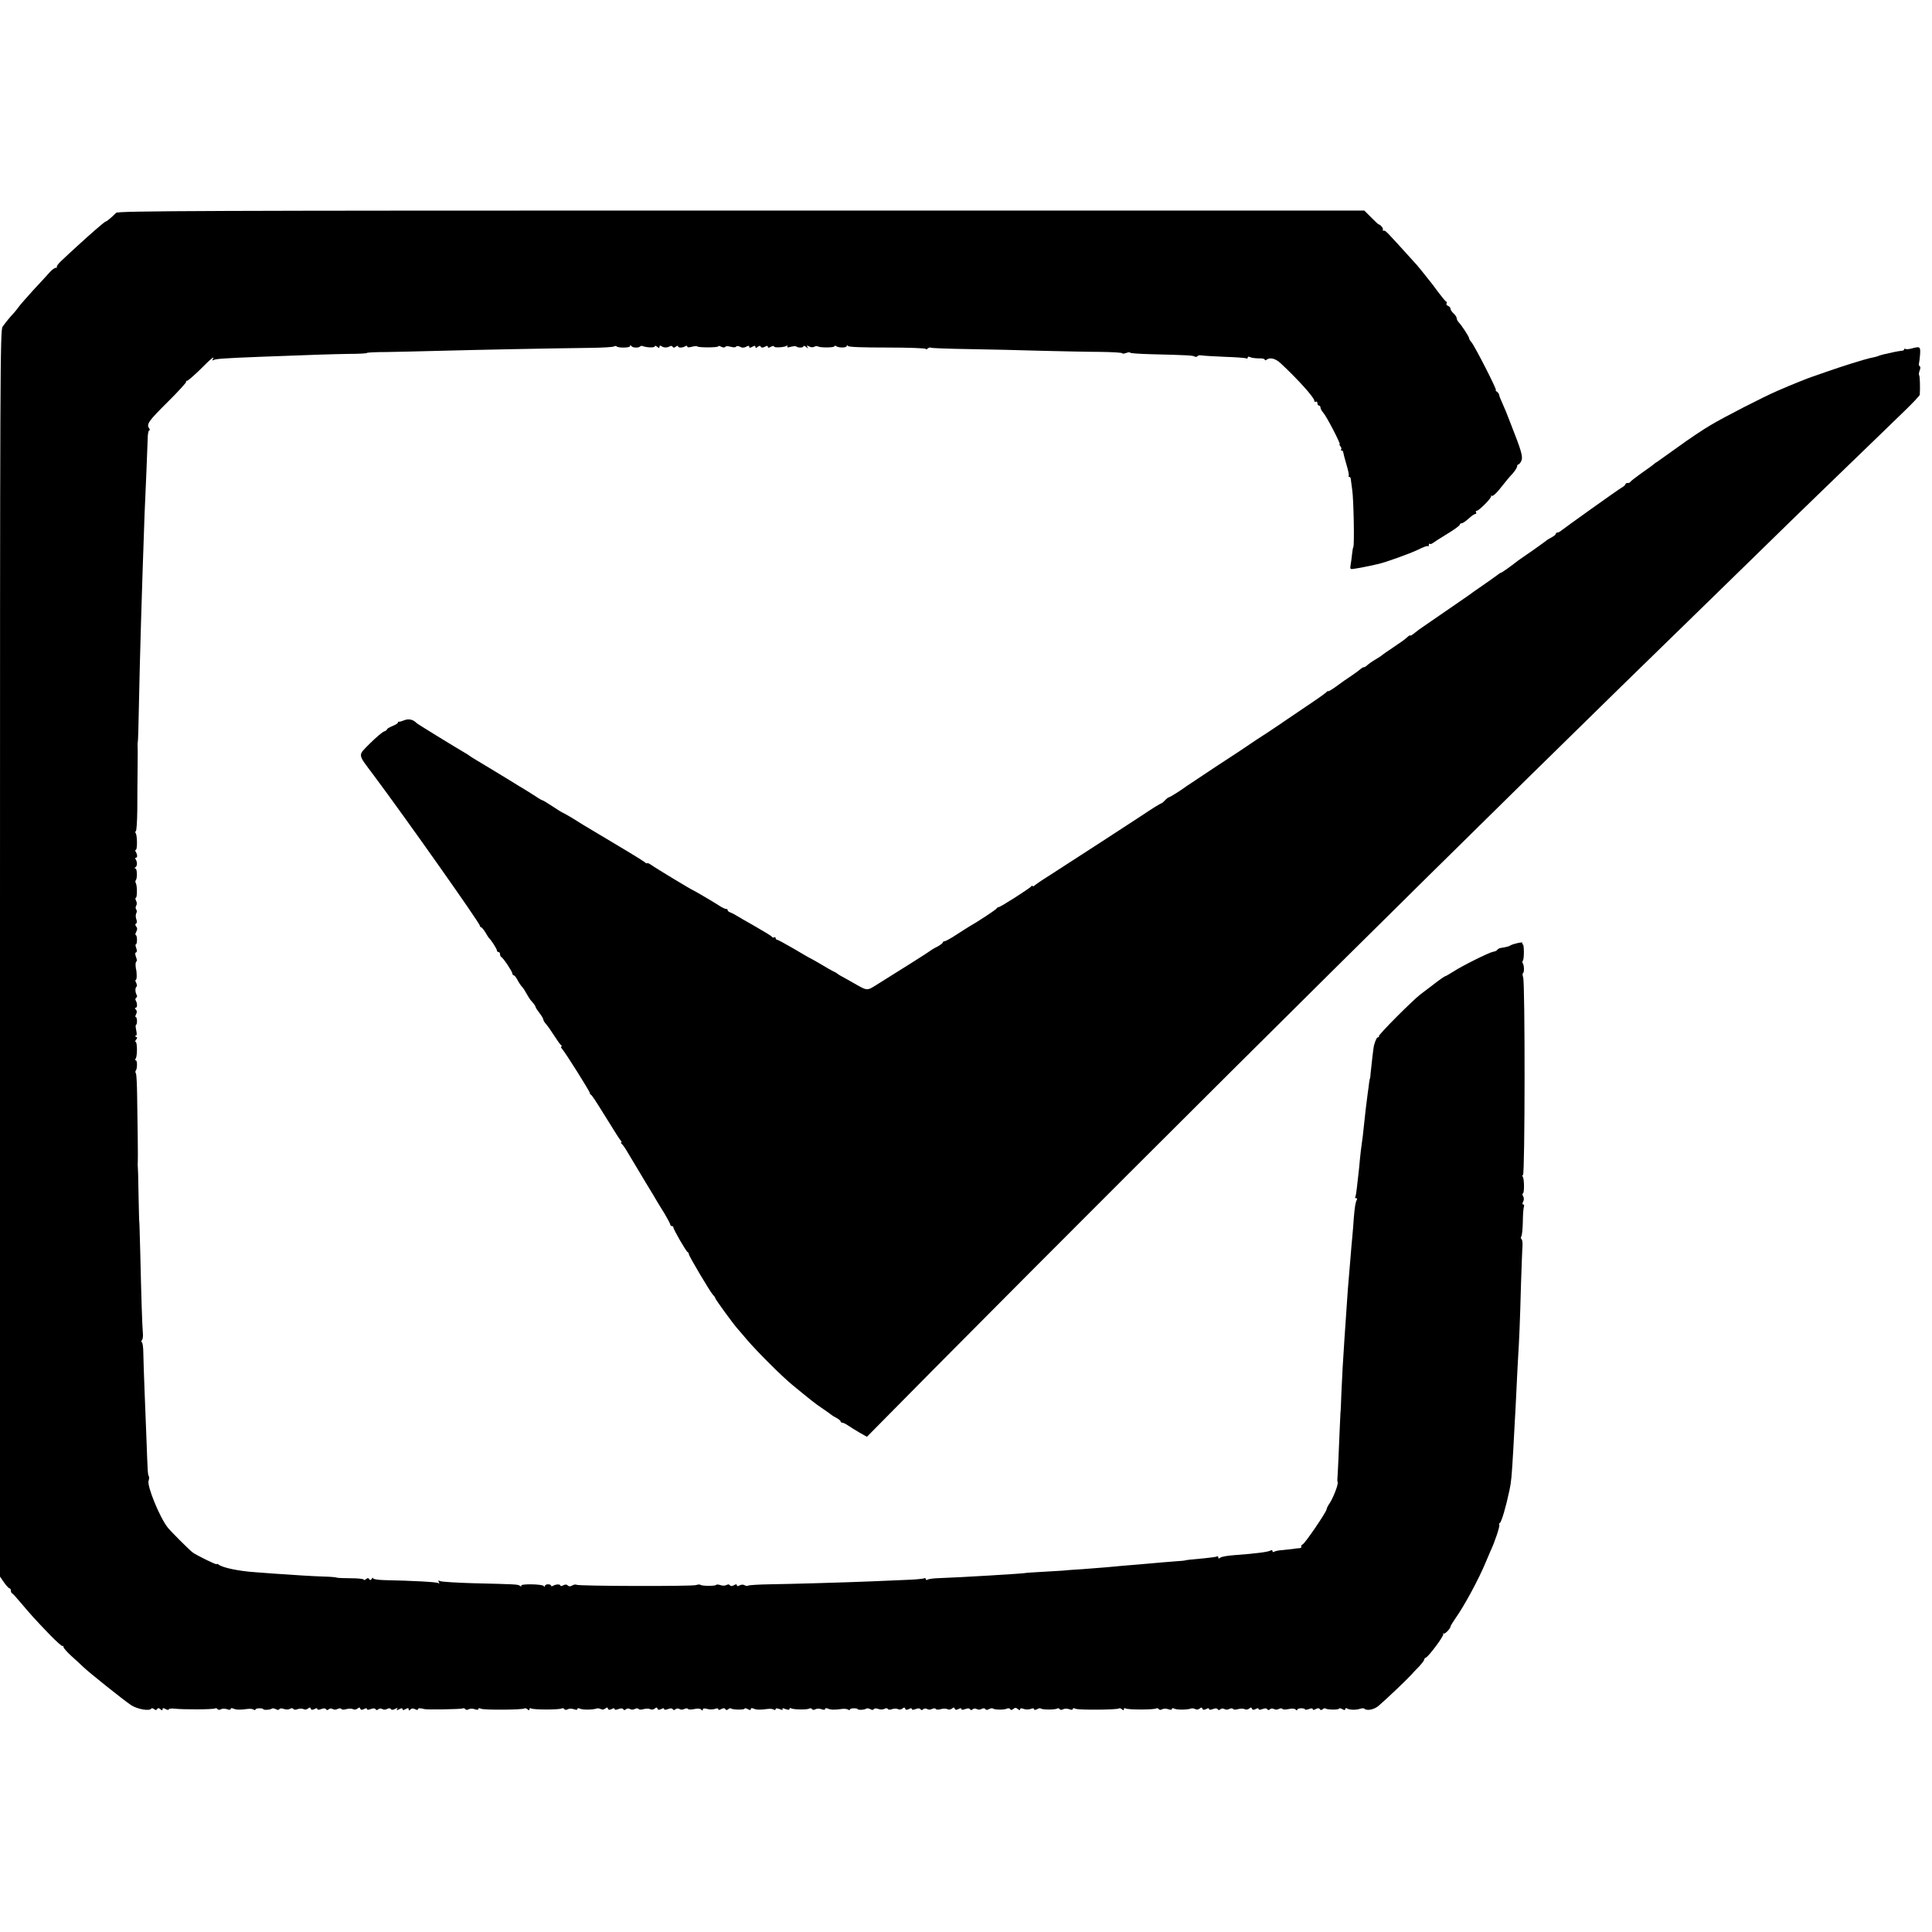
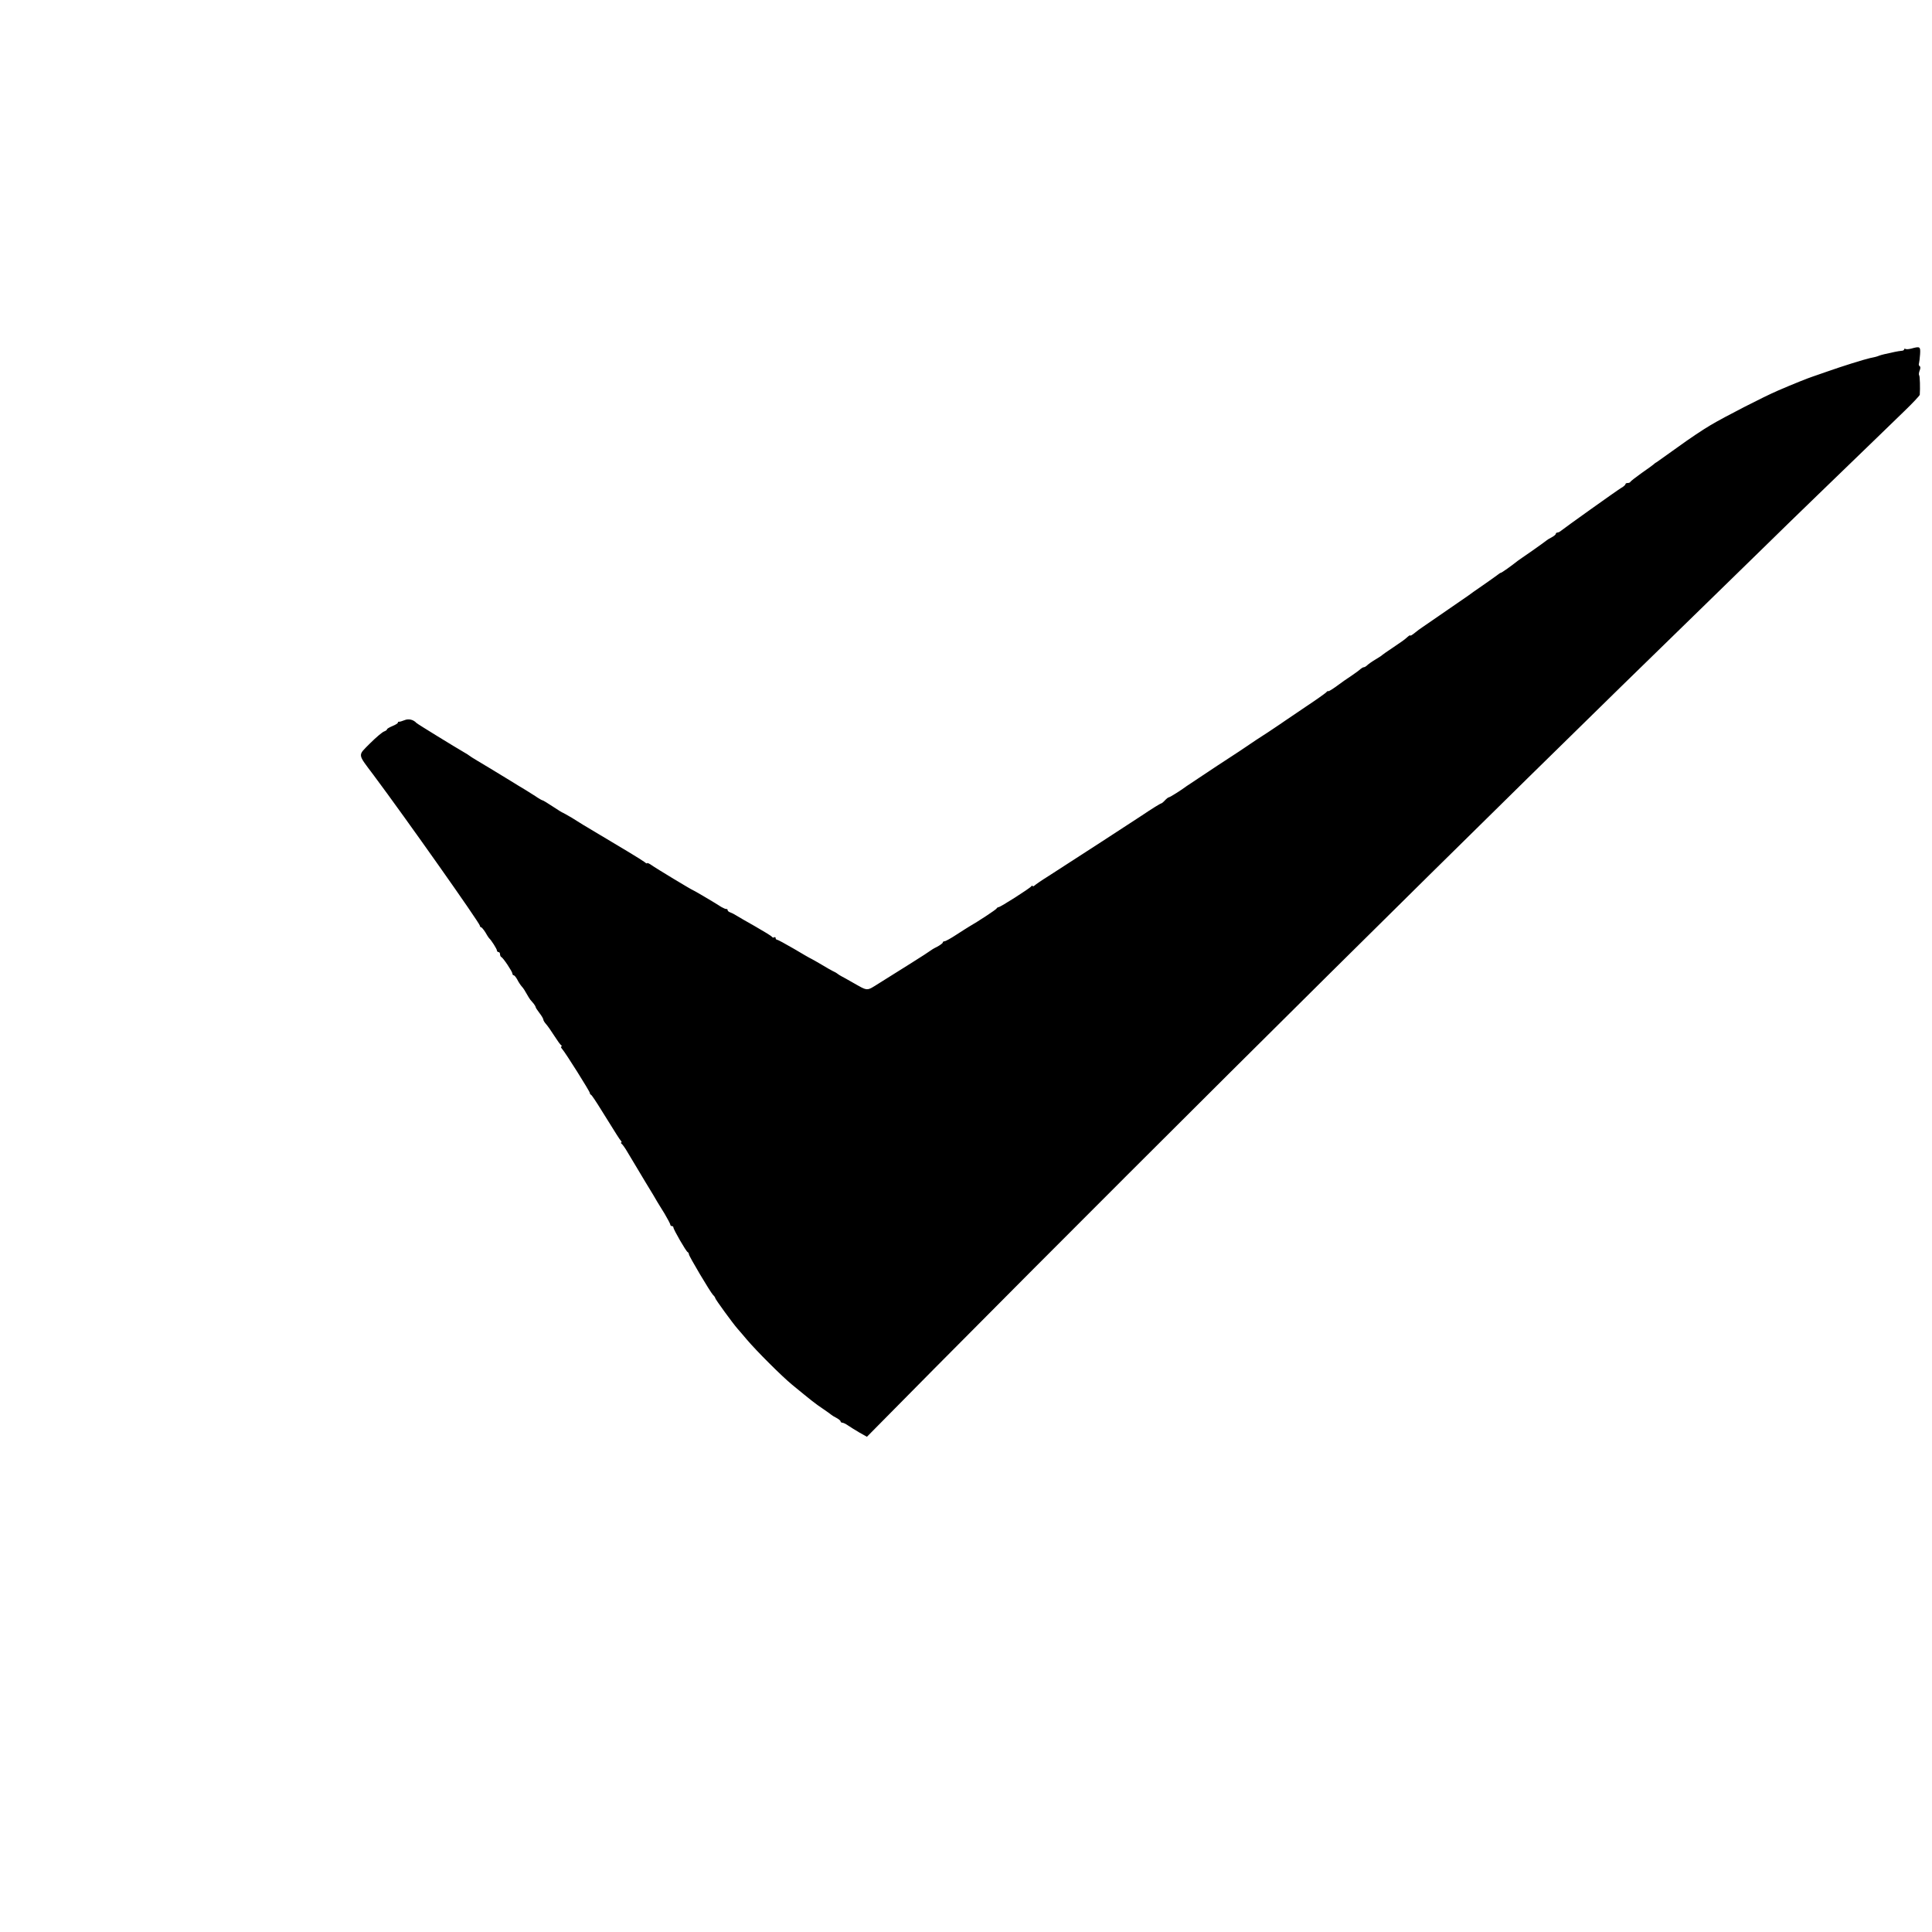
<svg xmlns="http://www.w3.org/2000/svg" version="1.0" width="1248pt" height="1248pt" viewBox="0 0 1248 1248" preserveAspectRatio="xMidYMid meet">
  <g transform="translate(0,1248) scale(0.1,-0.1)" fill="#000000" stroke="none">
-     <path d="M750 11105 c-29 -29 -60 -55 -65 -55 -3 0 -15 -9 -27 -19 -13 -11 -34 -29 -48 -41 -35 -30 -176 -158 -216 -197 -18 -17 -30 -34 -27 -37 4 -3 0 -6 -7 -6 -7 0 -25 -13 -39 -29 -14 -16 -61 -67 -105 -114 -43 -48 -86 -96 -94 -108 -9 -13 -23 -30 -31 -39 -24 -25 -54 -62 -74 -90 -16 -23 -17 -256 -17 -4049 l0 -4025 26 -38 c15 -21 31 -38 35 -38 5 0 9 -6 9 -14 0 -8 3 -16 8 -18 4 -1 32 -32 62 -68 62 -73 80 -94 184 -202 41 -42 77 -74 80 -71 3 4 6 1 6 -6 0 -7 24 -33 52 -59 29 -26 63 -57 76 -70 37 -36 263 -216 308 -246 41 -27 120 -41 131 -23 2 4 11 3 18 -3 10 -8 15 -8 20 0 5 8 11 8 21 -1 11 -9 14 -9 14 0 0 9 5 9 20 1 11 -6 20 -7 20 -2 0 4 15 7 33 5 60 -7 254 -6 265 1 6 3 13 2 17 -4 4 -6 12 -7 23 -1 9 5 26 5 39 0 15 -5 23 -5 23 2 0 6 7 6 18 2 17 -8 43 -9 92 -2 14 2 31 0 38 -4 6 -5 12 -5 12 0 0 4 11 8 25 8 14 0 25 -2 25 -5 0 -8 48 -5 56 3 4 3 15 2 25 -3 11 -7 20 -7 24 0 3 5 15 6 28 1 13 -5 30 -5 39 0 10 6 19 6 23 0 3 -6 15 -7 29 -1 12 4 29 4 36 0 9 -5 20 -4 29 3 11 9 15 9 18 0 3 -9 10 -10 24 -3 13 7 19 7 19 1 0 -7 9 -7 25 -1 16 6 26 6 31 -1 4 -7 10 -7 18 0 7 6 17 6 26 1 8 -5 21 -5 31 1 11 5 20 5 24 0 3 -6 17 -6 34 -1 15 4 34 4 42 -1 8 -4 19 -3 28 4 11 9 15 9 18 0 3 -9 10 -10 24 -3 13 7 19 7 19 1 0 -7 9 -7 25 -1 16 6 26 6 31 -1 4 -7 10 -7 18 0 7 6 17 6 26 1 8 -5 21 -5 31 1 11 6 20 5 24 -1 4 -7 13 -6 27 1 16 8 19 8 13 -1 -6 -9 -2 -9 14 -1 14 8 21 8 21 1 0 -8 6 -8 20 0 15 8 20 8 20 -2 0 -9 3 -9 12 0 7 7 17 8 30 1 11 -6 18 -6 18 0 0 8 17 8 40 1 16 -5 240 -1 248 4 6 3 13 2 17 -4 4 -6 12 -7 23 -1 9 5 26 5 39 0 15 -5 23 -5 23 2 0 6 7 6 18 1 19 -9 270 -7 279 2 4 3 12 1 20 -5 10 -9 13 -8 13 0 0 7 5 9 11 5 15 -9 182 -9 197 0 6 3 13 2 17 -4 4 -6 12 -7 23 -1 9 5 26 5 39 0 15 -5 23 -5 23 2 0 6 7 6 18 1 17 -8 85 -7 107 2 7 2 18 0 26 -4 8 -5 19 -4 28 3 11 9 15 9 18 0 3 -9 10 -10 24 -3 13 7 19 7 19 1 0 -7 9 -7 25 -1 16 6 26 6 31 -1 4 -7 10 -7 18 0 7 6 17 6 26 1 8 -5 21 -5 31 1 11 5 20 5 24 0 3 -6 17 -6 34 -1 15 4 34 4 42 -1 8 -4 19 -3 28 4 11 9 15 9 18 0 3 -9 10 -10 24 -3 13 7 19 7 19 1 0 -7 9 -7 25 -1 16 6 26 6 31 -1 4 -7 10 -7 18 0 7 6 17 6 26 1 8 -5 21 -5 31 1 11 5 20 5 23 0 3 -5 21 -5 40 -1 22 5 38 4 45 -3 8 -8 11 -8 11 0 0 8 9 9 28 4 15 -5 37 -4 50 0 13 5 22 5 22 -2 0 -6 7 -6 19 1 14 7 22 7 26 0 5 -8 11 -8 19 -1 7 6 15 8 18 5 9 -9 88 -10 88 -1 0 4 9 3 20 -3 14 -8 20 -8 20 0 0 7 7 8 18 3 17 -8 43 -9 92 -2 14 2 31 0 38 -4 6 -5 12 -4 12 2 0 7 8 7 26 1 16 -7 23 -7 19 0 -4 7 3 7 19 0 18 -6 26 -6 26 1 0 6 5 7 10 4 15 -9 104 -10 117 -2 7 4 14 3 18 -3 4 -6 12 -7 23 -1 9 5 26 5 39 0 15 -5 23 -5 23 2 0 6 7 6 18 2 17 -8 43 -9 92 -2 14 2 31 0 38 -4 6 -5 12 -5 12 0 0 4 11 8 25 8 14 0 25 -2 25 -5 0 -8 48 -5 56 3 4 3 15 2 25 -3 11 -7 20 -7 24 0 3 5 15 6 28 1 13 -5 30 -5 39 0 10 6 19 6 23 0 3 -6 15 -7 29 -1 12 4 29 4 36 0 9 -5 20 -4 29 3 11 9 15 9 18 0 3 -9 10 -10 24 -3 13 7 19 7 19 1 0 -7 9 -7 25 -1 16 6 26 6 31 -1 4 -7 10 -7 18 0 7 6 17 6 26 1 8 -5 21 -5 31 1 11 5 20 5 24 0 3 -6 17 -6 34 -1 15 4 34 4 42 -1 8 -4 19 -3 28 4 11 9 15 9 18 0 3 -9 10 -10 24 -3 13 7 19 7 19 1 0 -7 9 -7 25 -1 16 6 26 6 31 -1 4 -7 10 -7 18 0 7 6 17 6 26 1 8 -5 21 -5 31 1 11 6 20 5 24 -1 4 -7 12 -7 24 0 10 5 21 7 24 4 9 -9 71 -10 89 -2 10 5 20 4 23 -2 5 -8 11 -7 21 1 11 9 17 9 29 -1 10 -8 15 -9 15 -1 0 7 8 8 23 2 12 -5 32 -5 45 0 13 5 22 5 22 -2 0 -6 6 -6 19 0 10 6 21 8 24 5 8 -9 91 -9 105 -1 6 4 13 3 17 -3 4 -6 12 -7 23 -1 9 5 26 5 39 0 15 -5 23 -5 23 2 0 6 7 6 18 1 19 -9 270 -7 279 2 4 3 12 1 20 -5 10 -9 13 -8 13 0 0 7 5 9 11 5 15 -9 182 -9 197 0 6 3 13 2 17 -4 4 -6 12 -7 23 -1 9 5 26 5 39 0 15 -5 23 -5 23 2 0 6 7 6 18 1 17 -8 85 -7 107 2 7 2 18 0 26 -4 8 -5 19 -4 28 3 11 9 15 9 18 0 3 -9 10 -10 24 -3 13 7 19 7 19 1 0 -7 9 -7 25 -1 16 6 26 6 31 -1 4 -7 10 -7 18 0 7 6 17 6 26 1 8 -5 21 -5 31 1 11 5 20 5 24 0 3 -6 17 -6 34 -1 15 4 34 4 42 -1 8 -4 19 -3 28 4 11 9 15 9 18 0 3 -9 10 -10 24 -3 13 7 19 7 19 1 0 -7 9 -7 25 -1 16 6 26 6 31 -1 4 -7 10 -7 18 0 7 6 17 6 26 1 8 -5 21 -5 31 1 11 5 20 5 23 0 3 -5 21 -5 40 -1 22 5 38 4 45 -3 6 -6 11 -7 11 -1 0 5 11 9 25 9 14 0 25 -3 25 -7 0 -4 11 -3 25 2 16 6 25 6 25 -1 0 -6 7 -6 19 1 14 7 22 7 26 0 5 -8 11 -8 19 -1 7 6 15 8 18 5 9 -9 88 -10 88 -1 0 4 9 3 20 -3 14 -8 20 -8 20 0 0 6 5 8 11 4 16 -10 60 -11 85 -2 12 4 25 4 28 0 15 -15 63 -5 90 18 42 35 184 170 210 199 11 13 36 39 54 57 17 19 32 38 32 43 0 5 4 11 10 13 18 6 119 142 113 152 -3 6 -3 8 2 4 7 -7 45 32 45 46 0 3 15 28 33 54 57 80 152 257 195 362 13 30 27 64 32 75 25 52 60 157 55 165 -3 4 -1 10 3 12 11 4 40 104 63 213 11 52 14 83 24 255 3 58 8 141 10 185 3 44 7 130 10 190 3 61 7 150 10 200 9 144 14 266 20 495 4 118 8 232 10 253 1 21 -2 40 -7 43 -4 3 -5 11 -1 17 5 7 9 49 10 95 0 45 4 89 7 97 3 8 1 15 -5 15 -6 0 -6 6 0 18 6 11 6 24 0 35 -6 9 -6 17 -2 17 10 0 10 91 0 108 -5 6 -4 12 1 12 13 0 14 1244 1 1277 -4 12 -5 24 -1 27 9 5 8 48 -1 63 -4 5 -4 13 0 17 9 9 9 106 0 106 -5 0 -6 4 -2 9 5 9 -60 -5 -80 -17 -5 -4 -19 -8 -30 -10 -11 -2 -26 -5 -33 -6 -8 -1 -17 -7 -20 -12 -4 -5 -16 -11 -27 -12 -27 -5 -198 -90 -255 -127 -25 -16 -48 -29 -51 -30 -7 0 -39 -23 -97 -68 -21 -16 -50 -38 -66 -50 -51 -39 -276 -264 -269 -271 3 -3 2 -6 -4 -6 -9 0 -17 -16 -28 -55 -3 -12 -16 -125 -21 -175 -1 -19 -3 -35 -4 -35 -1 0 -4 -13 -6 -30 -2 -16 -5 -43 -8 -60 -10 -76 -17 -134 -21 -175 -8 -82 -16 -145 -20 -170 -2 -14 -7 -52 -10 -85 -3 -33 -7 -78 -10 -100 -3 -22 -7 -62 -10 -88 -3 -27 -7 -53 -10 -58 -4 -5 -1 -9 5 -9 6 0 8 -4 5 -10 -9 -15 -14 -47 -20 -120 -2 -36 -7 -92 -10 -125 -3 -33 -8 -85 -10 -115 -2 -30 -7 -84 -10 -120 -6 -64 -10 -120 -19 -255 -3 -38 -7 -110 -11 -160 -11 -159 -14 -227 -20 -355 -2 -69 -5 -125 -6 -125 0 0 -2 -49 -5 -110 -5 -128 -13 -306 -15 -320 -1 -5 0 -14 2 -20 5 -14 -30 -104 -53 -137 -10 -14 -18 -31 -18 -36 0 -17 -140 -222 -155 -228 -8 -4 -12 -10 -9 -15 3 -5 -3 -9 -13 -10 -10 0 -29 -2 -43 -5 -14 -2 -43 -5 -65 -7 -22 -1 -46 -6 -53 -10 -7 -5 -12 -3 -12 3 0 6 -5 8 -11 5 -15 -10 -90 -20 -239 -31 -41 -3 -81 -10 -87 -16 -9 -7 -13 -7 -13 1 0 7 -4 10 -8 7 -4 -3 -42 -8 -83 -12 -82 -7 -124 -12 -124 -14 0 -1 -24 -3 -54 -5 -50 -4 -104 -8 -236 -20 -27 -2 -81 -7 -120 -10 -38 -4 -88 -8 -110 -10 -22 -2 -85 -7 -140 -11 -55 -3 -116 -8 -135 -10 -19 -1 -80 -5 -135 -8 -55 -3 -100 -6 -100 -7 0 -3 -428 -29 -555 -33 -36 -1 -71 -5 -78 -10 -7 -4 -12 -2 -12 4 0 6 -5 8 -10 5 -6 -4 -63 -9 -128 -11 -64 -3 -160 -7 -212 -9 -167 -7 -521 -17 -655 -19 -71 -1 -135 -5 -140 -8 -6 -4 -17 -3 -25 2 -8 5 -22 5 -32 -1 -12 -7 -18 -6 -18 1 0 7 -6 8 -19 0 -13 -7 -22 -7 -26 0 -4 6 -12 7 -23 1 -9 -5 -26 -5 -39 0 -12 4 -24 5 -27 1 -5 -8 -93 -8 -102 1 -3 3 -16 2 -28 -2 -26 -9 -763 -7 -772 2 -4 3 -16 2 -26 -4 -14 -8 -23 -8 -31 0 -7 7 -16 7 -29 0 -10 -5 -18 -6 -18 -1 0 10 -30 9 -48 -2 -6 -4 -12 -3 -12 1 0 5 -9 9 -20 9 -11 0 -20 -5 -20 -11 0 -6 -3 -7 -8 0 -9 13 -153 15 -145 2 4 -6 1 -7 -8 -1 -15 10 -16 10 -304 17 -104 3 -199 9 -209 13 -15 6 -17 4 -11 -6 5 -9 4 -11 -4 -6 -11 7 -161 15 -348 19 -41 1 -73 6 -73 12 0 6 -4 4 -9 -4 -6 -9 -10 -10 -16 -2 -5 9 -10 9 -21 0 -8 -6 -14 -8 -14 -3 0 5 -37 9 -83 9 -45 0 -86 2 -91 4 -6 3 -44 6 -85 7 -68 2 -194 10 -321 19 -25 2 -79 6 -120 9 -106 7 -212 29 -237 49 -7 5 -13 7 -13 3 0 -7 -134 59 -157 77 -26 21 -137 132 -159 159 -52 65 -136 271 -124 303 4 11 5 25 1 30 -6 10 -7 23 -15 245 -3 74 -8 212 -12 305 -4 94 -7 203 -8 242 0 40 -5 73 -10 73 -5 0 -4 6 1 13 6 6 8 28 6 47 -4 38 -10 220 -17 525 -3 105 -5 190 -6 190 -1 0 -3 81 -5 180 -1 99 -4 182 -5 185 -1 3 -1 10 0 15 1 6 1 75 0 155 -1 80 -3 206 -4 280 -1 74 -4 140 -8 146 -4 6 -4 14 -1 18 10 10 11 66 1 66 -5 0 -6 6 -1 13 11 17 10 107 -1 107 -4 0 -3 6 3 14 9 11 9 15 -1 19 -8 3 -9 6 -2 6 8 1 9 12 4 36 -4 19 -5 35 -1 35 3 0 6 11 6 25 0 14 -4 25 -8 25 -4 0 -3 8 2 18 7 13 6 23 -1 30 -8 8 -8 12 -2 12 12 0 12 29 1 47 -4 6 -3 14 3 18 6 4 7 12 3 18 -10 17 -11 47 -1 53 4 3 3 14 -2 25 -6 10 -7 19 -3 19 4 0 7 15 6 32 -1 18 -2 33 -3 33 -1 0 -3 12 -4 28 -1 15 2 27 6 27 4 0 3 12 -3 27 -7 19 -7 29 0 31 6 2 7 12 1 28 -5 13 -6 24 -2 24 4 0 7 14 7 30 0 17 -4 30 -8 30 -4 0 -3 9 3 21 8 15 8 24 0 34 -7 9 -8 15 -1 19 6 4 7 15 1 30 -4 12 -4 29 0 36 5 8 5 19 0 25 -5 6 -5 17 0 25 5 8 5 21 -1 32 -5 10 -6 18 -2 18 10 0 10 81 0 96 -3 6 -3 14 0 18 11 11 9 76 -2 76 -7 0 -7 3 0 8 12 8 13 32 2 50 -5 6 -4 12 2 12 10 0 9 19 -2 38 -5 6 -4 12 0 12 11 0 10 91 0 108 -5 6 -4 12 0 12 5 0 9 62 10 138 0 75 1 198 2 272 1 74 1 140 0 145 -1 6 0 15 1 20 2 6 5 105 7 220 7 347 18 717 37 1255 3 69 8 193 12 275 3 83 7 176 8 208 0 31 5 57 10 57 5 0 5 5 0 13 -20 26 -4 48 118 169 70 69 124 129 121 132 -4 3 -1 6 5 6 6 0 45 34 87 75 69 70 96 91 79 63 -4 -7 -3 -8 5 -4 13 8 67 12 296 21 360 14 468 17 577 19 65 0 118 3 118 6 0 3 57 6 128 6 70 1 226 5 347 8 219 6 718 16 975 19 74 1 140 5 146 9 6 4 14 4 18 0 12 -11 86 -9 86 2 0 8 3 8 8 1 8 -12 47 -14 57 -3 4 4 12 5 18 2 27 -10 77 -11 77 -1 0 5 7 4 15 -3 12 -10 15 -10 15 0 0 8 4 9 13 4 14 -11 37 -11 54 -1 6 4 15 3 18 -3 5 -8 11 -7 21 1 8 6 14 7 14 2 0 -11 29 -11 48 1 6 4 12 3 12 -3 0 -6 11 -6 29 -1 16 4 32 6 35 2 9 -8 136 -8 136 1 0 4 9 3 19 -3 12 -6 22 -6 26 -1 3 6 17 6 35 1 18 -5 32 -5 35 1 4 5 14 5 26 -1 13 -8 25 -7 39 0 14 8 20 8 20 0 0 -8 6 -8 20 0 15 8 20 8 20 -1 0 -9 3 -9 14 0 10 8 16 9 21 1 4 -7 12 -7 26 0 13 8 19 7 19 0 0 -8 6 -8 20 0 11 6 20 7 20 2 0 -10 65 -6 82 4 6 4 8 3 4 -4 -4 -7 3 -8 23 -2 16 4 32 5 35 2 10 -10 46 -9 46 1 0 5 8 3 17 -4 14 -12 15 -12 9 -1 -7 11 -4 12 11 4 11 -6 25 -7 33 -2 8 5 19 6 24 2 15 -9 106 -8 106 1 0 5 6 5 13 0 18 -11 67 -10 67 2 0 7 3 7 8 0 4 -7 96 -10 254 -10 137 0 248 -4 248 -9 0 -5 6 -3 13 3 8 6 16 8 20 5 3 -3 113 -7 244 -9 131 -2 344 -7 473 -11 129 -3 299 -7 377 -7 79 -1 143 -5 143 -9 0 -4 11 -3 25 2 14 5 25 6 25 2 0 -4 60 -8 133 -10 246 -6 272 -8 284 -15 6 -4 14 -3 18 2 3 5 15 8 28 5 12 -2 79 -6 150 -9 70 -2 132 -7 137 -10 6 -3 10 -1 10 5 0 7 6 8 18 2 9 -4 34 -7 55 -7 20 1 37 -3 37 -8 0 -6 5 -6 13 0 21 16 57 7 89 -23 109 -101 218 -222 218 -242 0 -7 5 -10 10 -7 6 3 10 -1 10 -9 0 -9 5 -16 10 -16 6 0 10 -6 10 -13 0 -7 8 -22 18 -33 21 -23 115 -204 106 -204 -4 0 -1 -6 5 -13 6 -8 8 -17 4 -20 -3 -4 -2 -7 4 -7 5 0 10 -6 10 -12 1 -7 10 -43 21 -80 11 -36 18 -69 14 -72 -3 -3 -1 -6 4 -6 5 0 10 -8 10 -17 1 -10 5 -40 9 -68 9 -58 15 -356 7 -369 -3 -5 -6 -25 -8 -45 -2 -20 -6 -50 -9 -68 -5 -28 -3 -31 17 -28 24 3 65 11 108 20 14 3 36 8 49 11 48 10 207 67 263 94 31 16 59 26 62 22 3 -3 6 1 6 8 0 7 3 11 6 7 3 -3 11 -1 18 4 6 5 48 32 94 60 45 27 82 54 82 60 0 5 6 9 13 9 6 0 26 14 44 30 18 17 37 30 43 30 6 0 8 5 5 10 -3 6 -2 10 3 10 16 0 101 87 94 95 -4 5 -2 5 4 2 6 -4 26 13 45 36 58 72 63 79 92 110 15 18 27 37 27 44 0 7 4 13 8 13 5 0 13 10 19 22 12 28 3 60 -69 243 -28 74 -34 86 -53 130 -10 22 -20 46 -21 54 -1 8 -9 18 -16 22 -7 5 -9 9 -5 9 9 0 -137 286 -159 311 -8 8 -14 19 -14 24 0 10 -47 82 -67 103 -7 7 -13 19 -13 26 0 7 -9 21 -20 31 -11 10 -20 24 -20 30 0 7 -7 16 -16 19 -8 3 -13 10 -10 15 4 5 2 11 -2 13 -5 1 -28 30 -53 63 -24 33 -48 65 -54 71 -5 6 -21 26 -35 44 -14 18 -36 45 -50 61 -210 232 -198 219 -212 219 -6 0 -9 3 -5 6 6 6 -16 34 -26 34 -3 0 -25 20 -49 45 l-45 45 -4024 0 c-3503 0 -4027 -2 -4039 -15z" />
    <path d="M12345 10228 c-16 -4 -32 -5 -37 -2 -4 3 -8 1 -8 -3 0 -5 -8 -9 -17 -9 -10 -1 -29 -4 -43 -7 -62 -13 -86 -19 -100 -24 -17 -7 -26 -9 -60 -16 -40 -9 -181 -53 -277 -87 -48 -17 -92 -32 -98 -34 -25 -8 -123 -47 -220 -89 -93 -40 -348 -171 -435 -223 -48 -28 -142 -91 -209 -140 -68 -49 -130 -93 -139 -99 -10 -5 -19 -13 -22 -16 -3 -3 -36 -27 -75 -54 -38 -27 -71 -53 -73 -57 -2 -5 -10 -8 -18 -8 -8 0 -14 -3 -14 -7 0 -5 -12 -16 -28 -25 -30 -18 -370 -261 -389 -277 -7 -6 -17 -11 -23 -11 -5 0 -10 -4 -10 -8 0 -5 -12 -15 -27 -23 -16 -8 -30 -17 -33 -20 -3 -3 -43 -32 -90 -65 -47 -32 -89 -62 -95 -66 -44 -35 -105 -78 -110 -78 -3 0 -11 -5 -18 -11 -7 -5 -50 -37 -97 -69 -47 -32 -89 -62 -95 -67 -5 -4 -30 -21 -55 -38 -24 -16 -85 -58 -135 -93 -49 -34 -99 -68 -109 -75 -10 -6 -32 -23 -47 -35 -16 -13 -29 -21 -29 -17 0 3 -7 0 -15 -7 -22 -20 -36 -30 -100 -73 -33 -22 -62 -42 -65 -45 -3 -4 -23 -17 -45 -30 -22 -13 -46 -30 -53 -37 -7 -7 -17 -13 -22 -13 -5 0 -15 -6 -22 -12 -7 -7 -33 -26 -58 -43 -25 -16 -69 -47 -97 -68 -29 -21 -53 -35 -53 -32 0 4 -7 0 -15 -9 -9 -8 -68 -50 -133 -93 -64 -43 -121 -82 -127 -86 -5 -4 -57 -39 -114 -77 -58 -37 -112 -73 -120 -79 -9 -7 -101 -68 -206 -136 -104 -69 -194 -129 -200 -133 -30 -23 -107 -72 -114 -72 -4 0 -16 -9 -26 -20 -10 -11 -21 -20 -25 -20 -4 0 -61 -35 -126 -79 -129 -85 -361 -235 -598 -388 -45 -28 -87 -57 -93 -63 -7 -6 -13 -7 -13 -3 0 4 -4 3 -8 -2 -9 -13 -200 -135 -212 -135 -4 0 -10 -4 -12 -8 -2 -7 -121 -85 -177 -117 -9 -5 -46 -29 -82 -52 -36 -24 -71 -43 -77 -43 -7 0 -12 -4 -12 -8 0 -5 -17 -17 -37 -28 -21 -10 -40 -22 -43 -25 -3 -3 -61 -41 -130 -84 -69 -43 -159 -100 -201 -126 -85 -53 -69 -53 -174 6 -27 16 -59 33 -70 39 -11 6 -22 13 -25 16 -3 3 -16 11 -30 17 -14 7 -47 26 -75 43 -27 16 -57 33 -65 37 -8 3 -59 33 -113 65 -55 32 -103 58 -108 58 -5 0 -9 5 -9 11 0 5 -4 8 -9 4 -5 -3 -12 -1 -15 4 -3 5 -52 35 -108 67 -57 32 -112 64 -123 71 -11 7 -28 16 -37 19 -10 3 -18 10 -18 15 0 5 -3 8 -7 7 -5 -1 -19 5 -33 13 -46 30 -181 109 -184 109 -5 0 -239 141 -268 162 -16 11 -28 16 -28 12 0 -4 -8 0 -17 8 -15 12 -157 98 -398 241 -11 7 -43 27 -72 45 -30 17 -55 32 -57 32 -3 0 -32 18 -65 40 -33 22 -63 40 -66 40 -4 0 -25 12 -48 28 -23 15 -51 32 -62 39 -11 6 -66 40 -123 75 -113 69 -115 70 -187 113 -27 16 -52 32 -55 35 -3 3 -16 11 -30 19 -54 31 -305 185 -310 191 -20 22 -51 29 -77 18 -15 -6 -31 -11 -36 -10 -4 1 -7 -2 -7 -6 0 -5 -16 -14 -35 -22 -19 -8 -35 -17 -35 -21 0 -4 -8 -10 -19 -14 -10 -3 -51 -37 -90 -76 -82 -83 -84 -64 23 -207 204 -273 686 -956 686 -972 0 -5 4 -10 8 -10 4 0 16 -15 27 -32 10 -18 21 -35 24 -38 14 -12 51 -70 51 -80 0 -5 5 -10 10 -10 6 0 10 -6 10 -14 0 -8 4 -16 8 -18 12 -4 72 -95 72 -107 0 -6 4 -11 8 -11 5 0 15 -12 23 -27 8 -16 21 -36 30 -46 9 -9 22 -30 30 -45 8 -15 19 -32 24 -39 6 -7 16 -19 23 -27 6 -8 12 -18 12 -21 0 -4 11 -21 25 -39 14 -18 25 -37 25 -43 0 -5 8 -18 18 -29 9 -10 33 -44 52 -74 19 -30 39 -58 45 -62 5 -4 6 -8 1 -8 -5 0 -2 -8 6 -17 22 -25 178 -273 178 -283 0 -5 3 -10 8 -12 4 -1 34 -46 66 -98 101 -162 115 -185 126 -198 6 -6 7 -12 3 -12 -4 0 -3 -4 2 -8 6 -4 24 -29 40 -57 38 -64 38 -64 115 -192 36 -59 70 -115 75 -125 6 -9 27 -45 48 -78 20 -34 37 -66 37 -71 0 -5 5 -9 10 -9 6 0 10 -4 10 -9 0 -13 82 -155 92 -159 4 -2 8 -8 8 -14 0 -12 138 -244 156 -263 8 -7 14 -16 14 -20 0 -7 114 -164 145 -199 11 -12 38 -44 60 -70 62 -73 224 -235 292 -291 128 -105 148 -121 197 -154 28 -19 53 -37 56 -40 3 -3 17 -12 33 -20 15 -8 27 -18 27 -23 0 -4 5 -8 11 -8 6 0 23 -8 37 -18 15 -10 48 -31 74 -46 l48 -27 437 442 c1602 1615 3543 3539 5007 4962 136 133 303 296 371 362 67 66 216 211 331 322 115 111 264 255 331 320 67 65 167 162 222 215 56 54 101 102 102 108 3 43 1 121 -4 126 -3 3 -2 17 3 30 6 14 6 26 0 29 -5 3 -7 11 -4 18 2 7 5 33 7 59 3 50 0 52 -58 36z" />
  </g>
</svg>